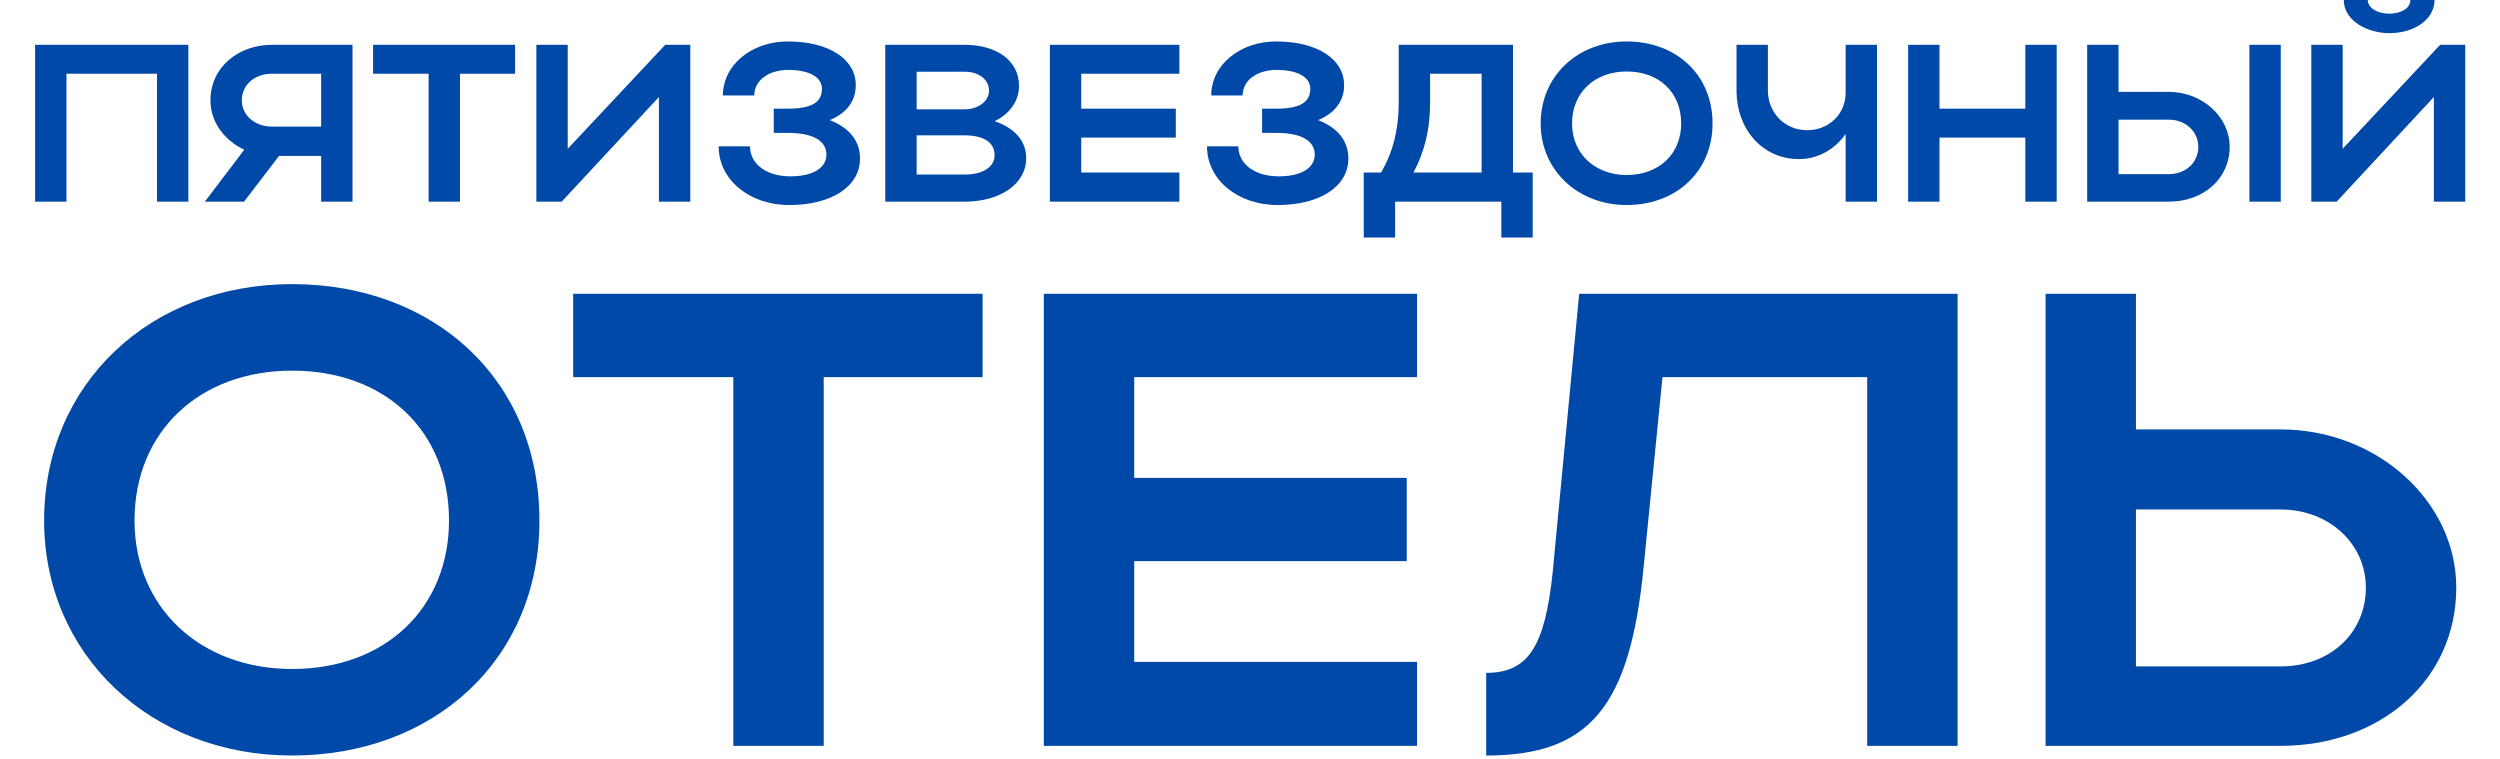
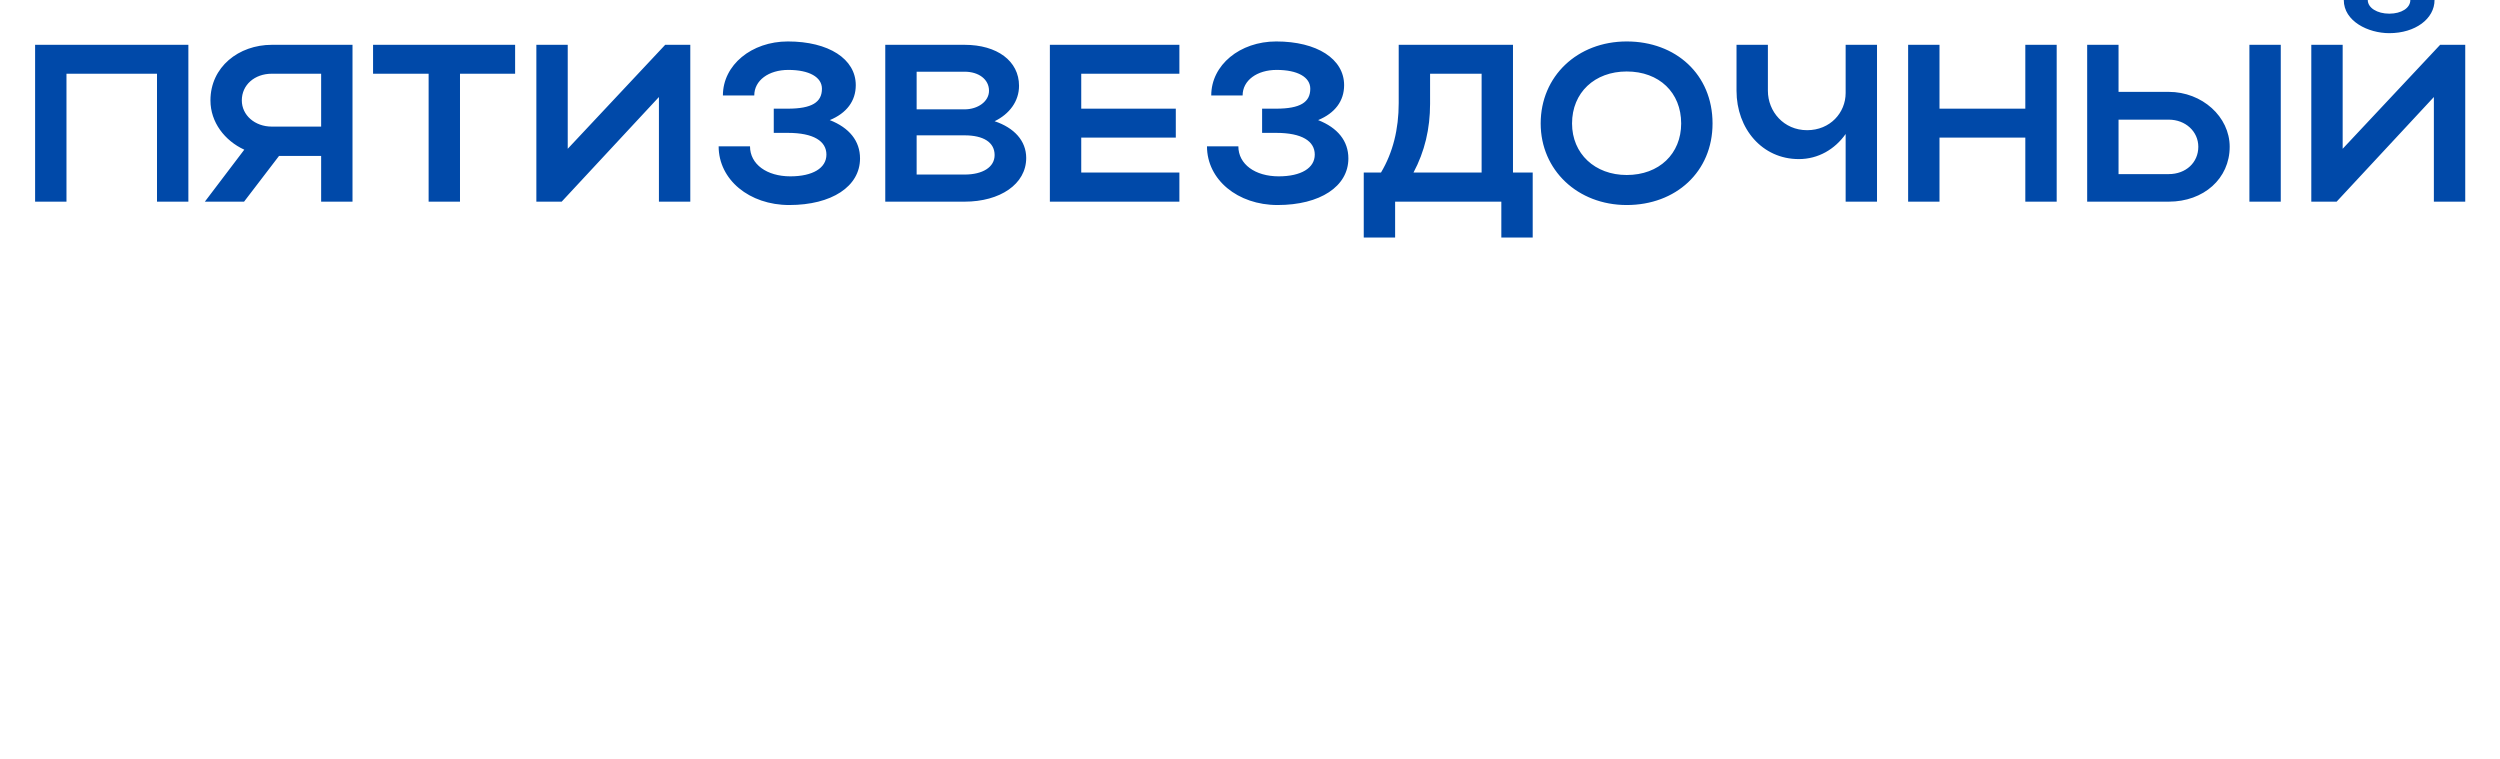
<svg xmlns="http://www.w3.org/2000/svg" width="781" height="237" viewBox="0 0 781 237" fill="none">
  <path d="M10.967 14H58.847V63H49.047V23.03H20.767V63H10.967V14ZM76.244 63H63.994L76.314 46.76C70.224 43.96 65.744 38.22 65.744 31.36C65.744 20.93 74.564 14 84.924 14H110.124V63H100.324V48.72H87.164L76.244 63ZM75.544 31.36C75.544 35.98 79.604 39.55 84.924 39.55H100.324V23.03H84.924C79.534 23.03 75.544 26.53 75.544 31.36ZM133.903 63V23.03H116.543V14H160.923V23.03H143.703V63H133.903ZM215.649 63H205.849V30.31L175.469 63H167.559V14H177.359V46.48L207.809 14H215.649V63ZM246.553 64.05C234.093 64.05 224.503 56.14 224.503 45.71H234.303C234.303 51.31 239.553 55.09 246.903 55.09C253.903 55.09 258.173 52.5 258.173 48.3C258.173 44.1 254.183 41.51 246.133 41.51H241.723V33.95H246.063C253.693 33.95 256.773 31.92 256.773 27.72C256.773 24.08 252.783 21.84 246.273 21.84C240.113 21.84 235.633 25.13 235.633 29.82H225.833C225.833 20.3 234.793 12.95 246.133 12.95C258.873 12.95 267.343 18.41 267.343 26.6C267.343 31.57 264.473 35.35 259.223 37.52C265.313 39.9 268.673 44.03 268.673 49.49C268.673 58.24 259.853 64.05 246.553 64.05ZM276.557 63V14H301.337C311.487 14 318.347 19.04 318.347 26.81C318.347 31.64 315.337 35.63 310.717 37.87C316.807 39.9 320.587 43.96 320.587 49.35C320.587 57.54 312.397 63 301.337 63H276.557ZM308.967 28.35C308.967 24.78 305.747 22.4 301.337 22.4H286.357V34.16H301.337C305.467 34.16 308.967 31.71 308.967 28.35ZM310.717 48.44C310.717 44.45 307.217 42.28 301.337 42.28H286.357V54.53H301.337C307.007 54.53 310.717 52.22 310.717 48.44ZM327.98 63V14H368.44V23.03H337.78V33.95H367.32V42.98H337.78V53.9H368.44V63H327.98ZM399.112 64.05C386.652 64.05 377.062 56.14 377.062 45.71H386.862C386.862 51.31 392.112 55.09 399.462 55.09C406.462 55.09 410.732 52.5 410.732 48.3C410.732 44.1 406.742 41.51 398.692 41.51H394.282V33.95H398.622C406.252 33.95 409.332 31.92 409.332 27.72C409.332 24.08 405.342 21.84 398.832 21.84C392.672 21.84 388.192 25.13 388.192 29.82H378.392C378.392 20.3 387.352 12.95 398.692 12.95C411.432 12.95 419.902 18.41 419.902 26.6C419.902 31.57 417.032 35.35 411.782 37.52C417.872 39.9 421.232 44.03 421.232 49.49C421.232 58.24 412.412 64.05 399.112 64.05ZM426.036 53.9H431.426C435.136 47.67 436.956 40.39 436.956 32.2V14H472.656V53.9H478.816V74.2H469.016V63H435.836V74.2H426.036V53.9ZM441.576 53.9H462.856V23.03H446.756V32.41C446.756 40.25 445.076 47.32 441.576 53.9ZM481.308 38.57C481.308 23.8 492.788 12.95 508.188 12.95C523.518 12.95 534.998 23.24 534.998 38.57C534.998 53.69 523.518 64.05 508.188 64.05C492.858 64.05 481.308 53.13 481.308 38.57ZM491.108 38.57C491.108 48.02 498.248 54.67 508.188 54.67C518.338 54.67 525.198 48.02 525.198 38.57C525.198 28.91 518.338 22.33 508.188 22.33C498.178 22.33 491.108 28.91 491.108 38.57ZM576.579 29.05V14H586.379V63H576.579V41.86C573.219 46.62 568.039 49.7 561.949 49.7C550.539 49.7 542.489 40.25 542.489 28.35V14H552.289V28.35C552.289 34.86 557.259 40.67 564.539 40.67C571.749 40.67 576.579 35.21 576.579 29.05ZM596.099 63V14H605.899V33.95H632.709V14H642.509V63H632.709V42.98H605.899V63H596.099ZM652.033 14H661.833V28.7H677.513C687.943 28.7 696.553 36.47 696.553 45.85C696.553 55.79 688.433 63 677.513 63H652.033V14ZM702.713 14H712.513V63H702.713V14ZM686.753 45.85C686.753 41.09 682.763 37.38 677.513 37.38H661.833V54.39H677.513C682.903 54.39 686.753 50.75 686.753 45.85ZM746.41 10.36C739.83 10.36 732.2 6.65 732.2 -2.5034e-06H739.69C739.69 2.45 742.63 4.27 746.41 4.27C750.19 4.27 752.99 2.52 752.99 -2.5034e-06H760.55C760.55 5.88 754.53 10.36 746.41 10.36ZM770.14 63H760.34V30.31L729.96 63H722.05V14H731.85V46.48L762.3 14H770.14V63Z" fill="#0049A9" />
-   <path d="M13.781 162.594C13.781 120.027 46.866 88.757 91.248 88.757C135.429 88.757 168.514 118.413 168.514 162.594C168.514 206.169 135.429 236.026 91.248 236.026C47.068 236.026 13.781 204.555 13.781 162.594ZM42.024 162.594C42.024 189.828 62.601 208.993 91.248 208.993C120.5 208.993 140.27 189.828 140.27 162.594C140.27 134.754 120.5 115.79 91.248 115.79C62.4 115.79 42.024 134.754 42.024 162.594ZM229.089 233V117.808H179.058V91.784H306.959V117.808H257.332V233H229.089ZM326.085 233V91.784H442.689V117.808H354.328V149.279H439.462V175.303H354.328V206.774H442.689V233H326.085ZM485.065 178.733L493.337 91.784H611.555V233H583.312V117.808H519.361L513.51 176.715C509.274 220.694 496.766 236.026 464.286 236.026V210.204C477.601 210.204 482.645 201.731 485.065 178.733ZM639.031 91.784H667.274V134.149H712.463C742.522 134.149 767.336 156.541 767.336 183.574C767.336 212.221 743.934 233 712.463 233H639.031V91.784ZM739.093 183.574C739.093 169.856 727.594 159.164 712.463 159.164H667.274V208.186H712.463C727.997 208.186 739.093 197.696 739.093 183.574Z" fill="#0049A9" />
</svg>